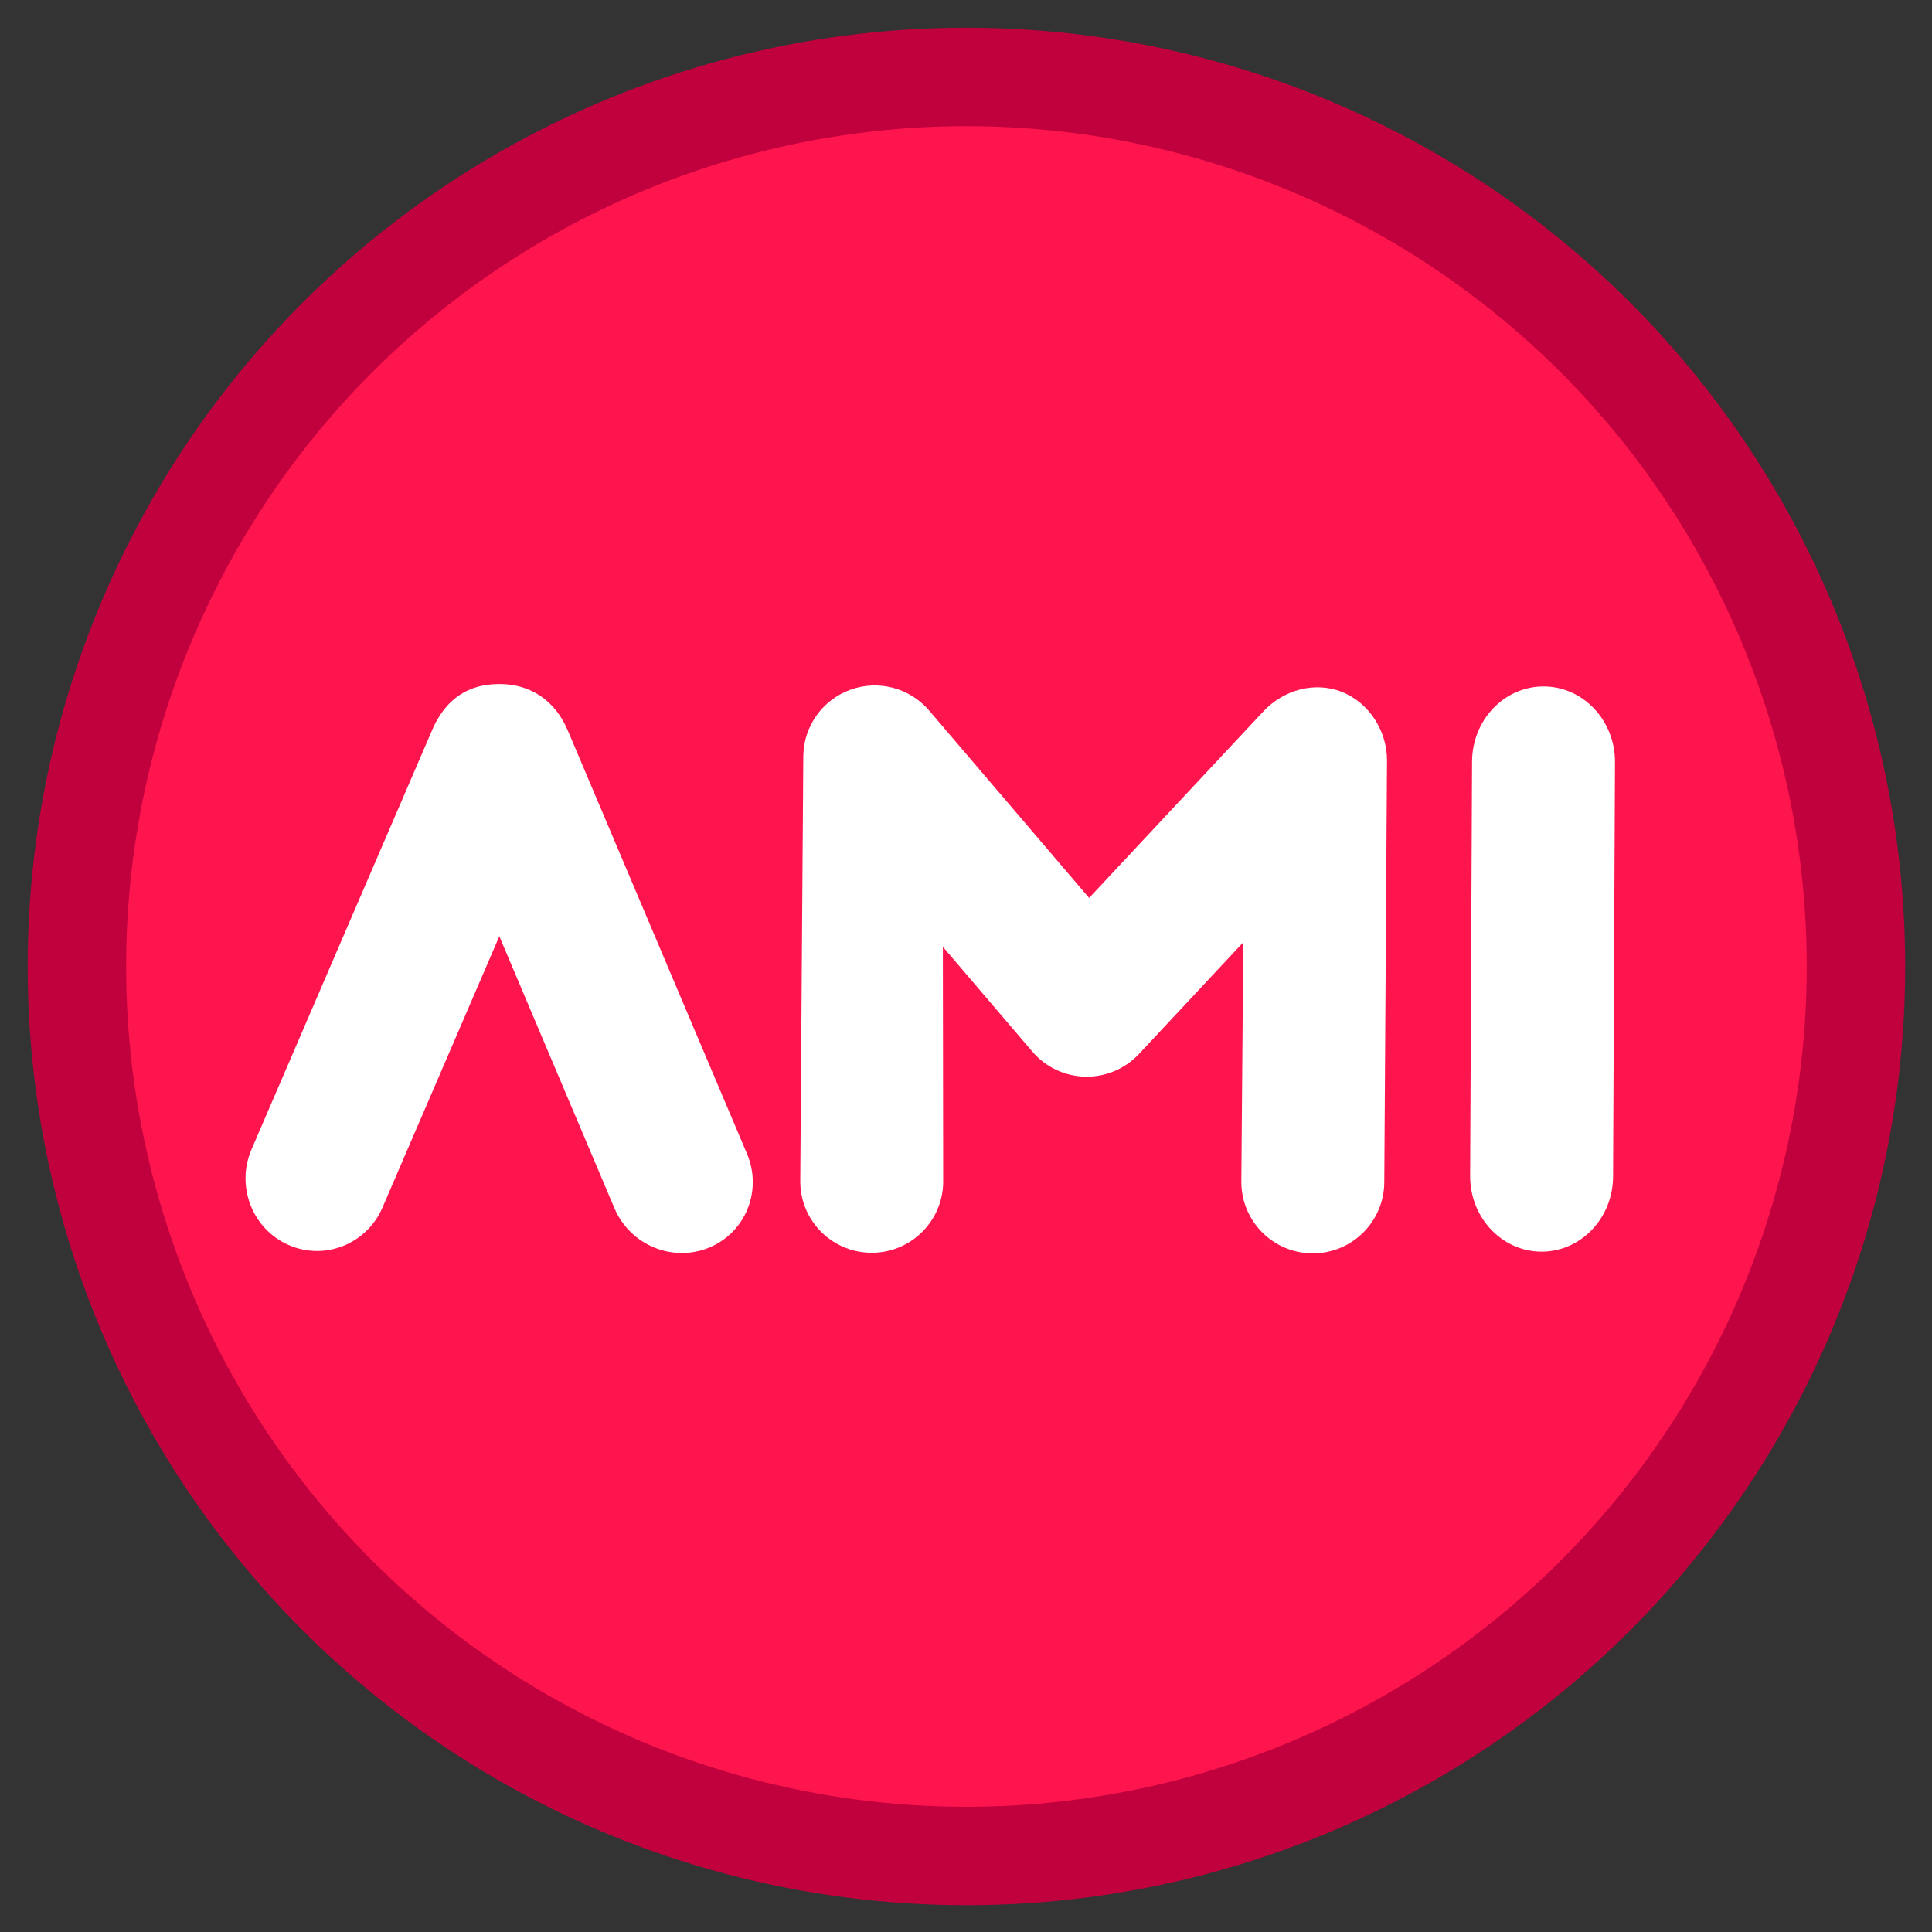
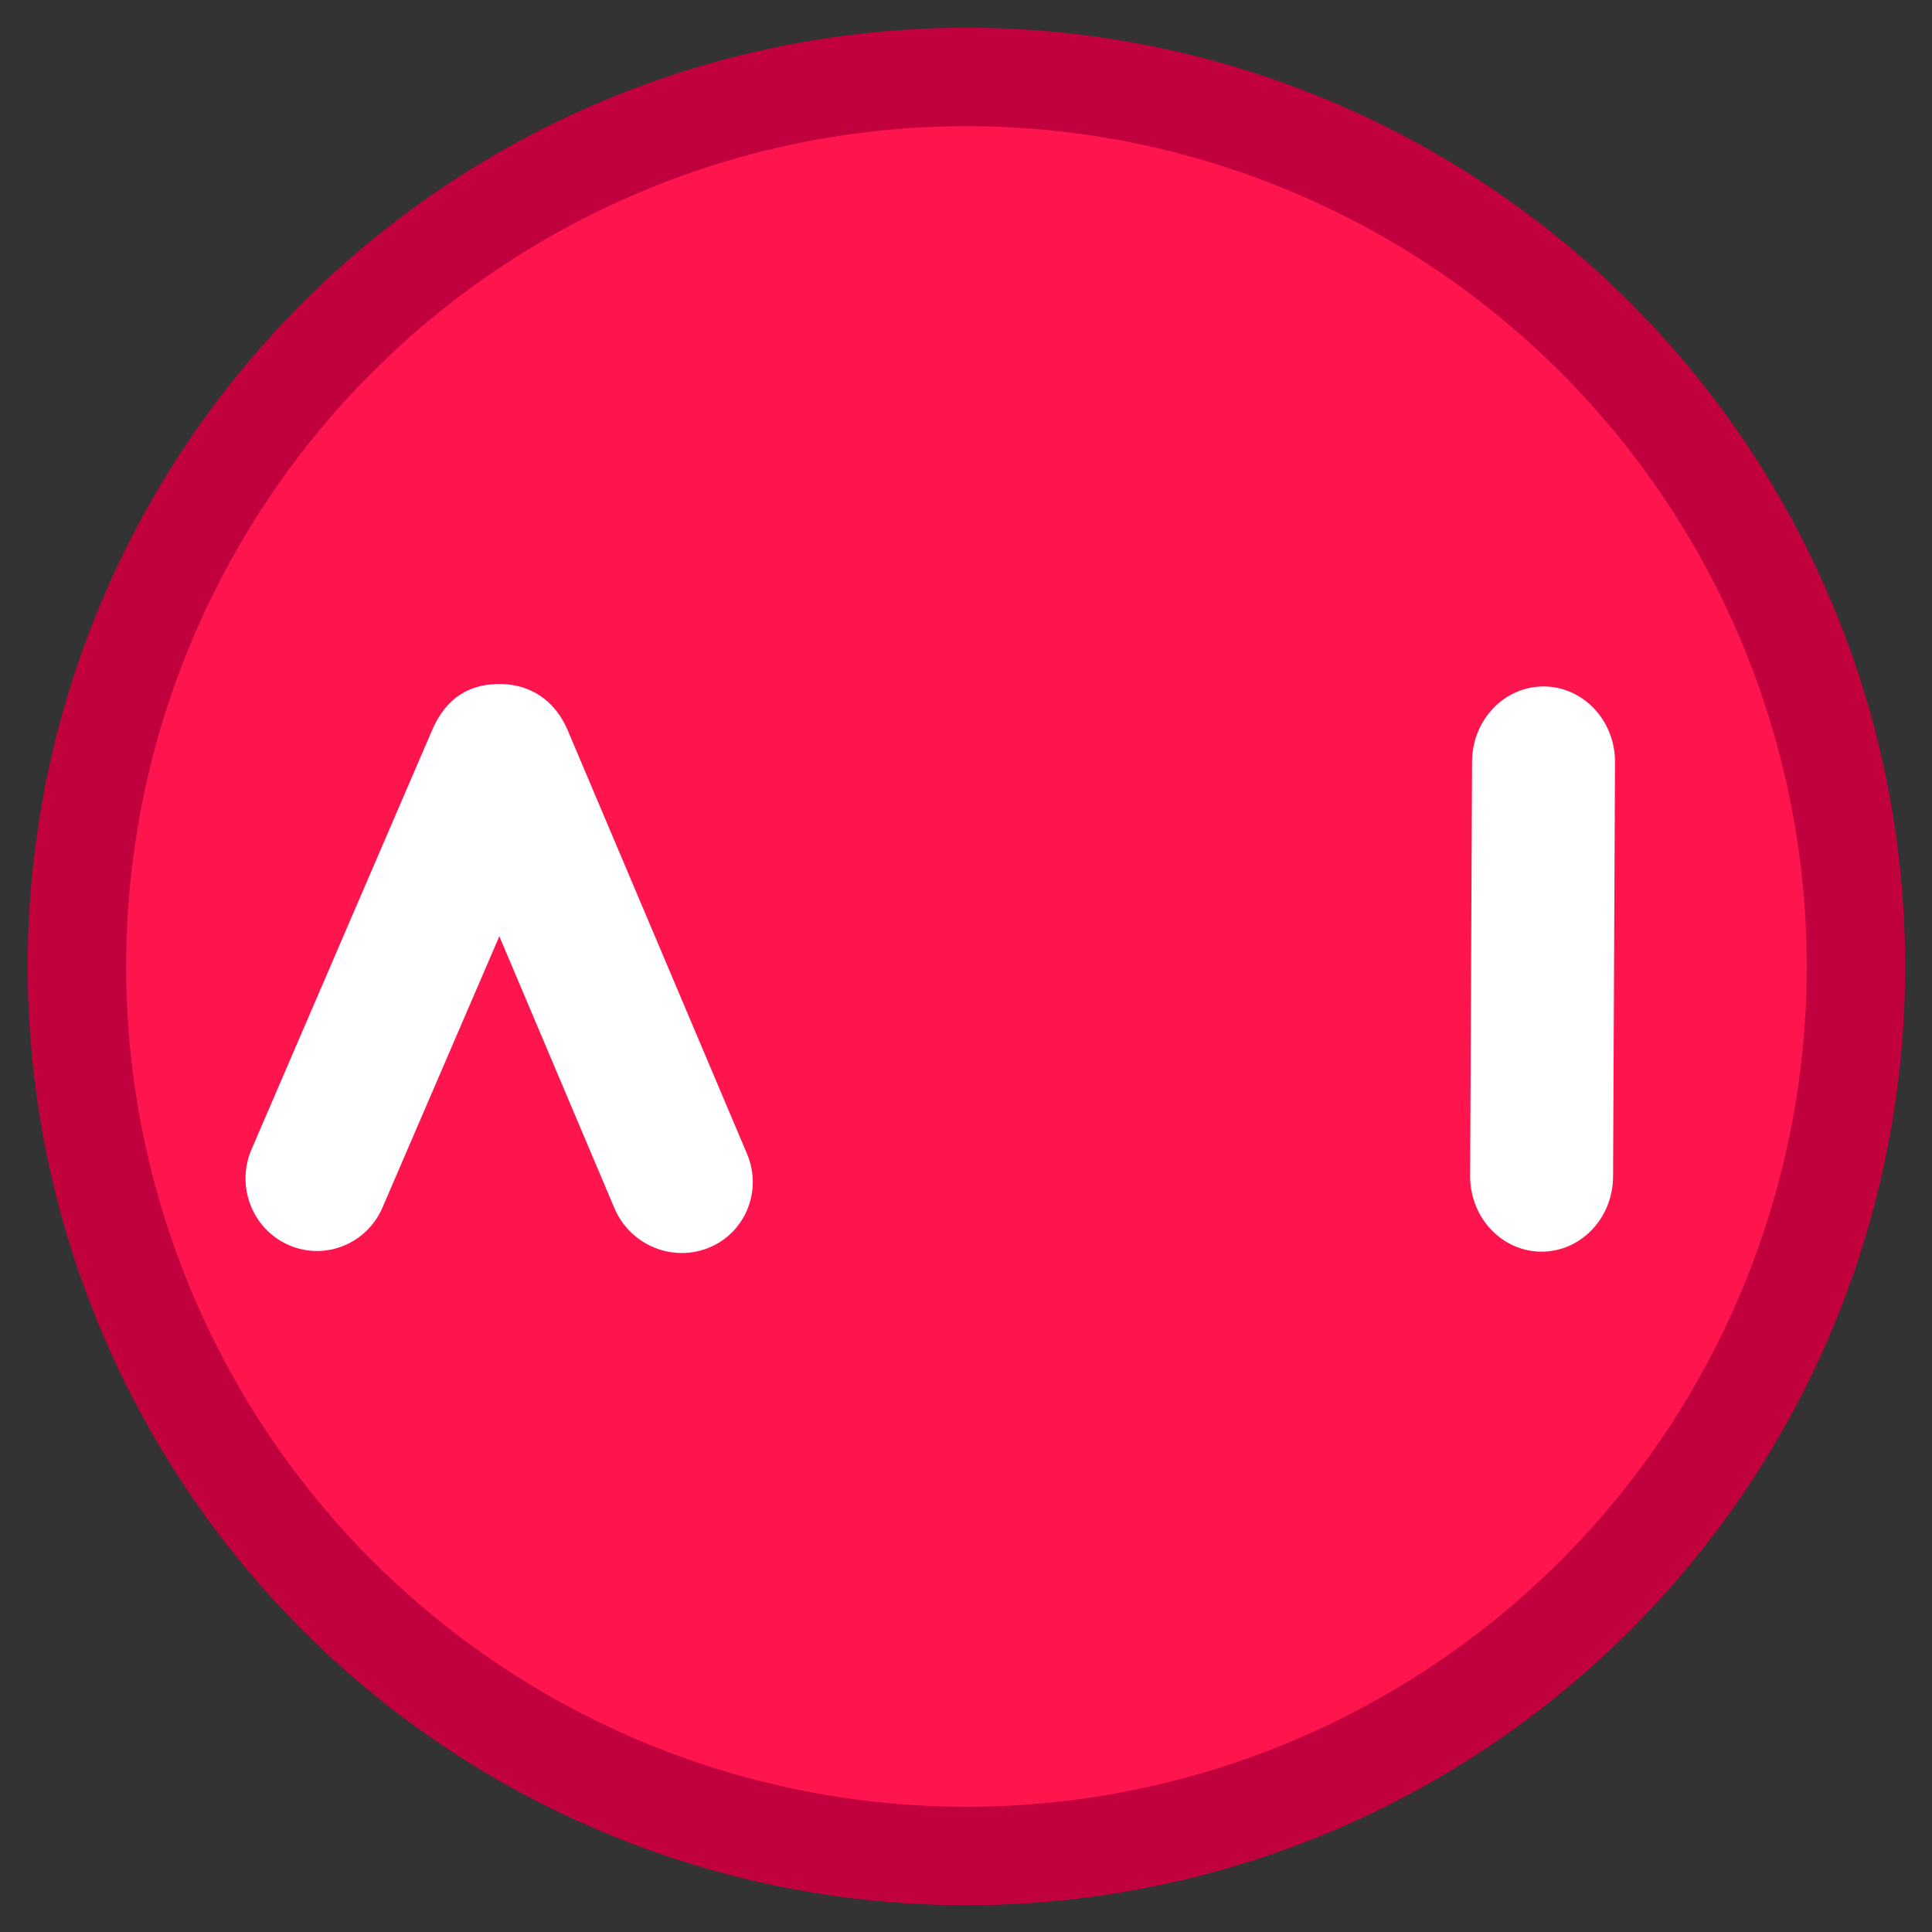
<svg xmlns="http://www.w3.org/2000/svg" viewBox="0 0 500 500">
  <rect x="0" y="0" width="500" height="500" fill="#333333" stroke="none" />
  <g transform="matrix(1.156, 0, 0, 1.156, -38.887, -62.395)" style="">
    <ellipse style="stroke: rgb(193, 0, 62); fill: rgb(255, 21, 78); stroke-width: 22.039px;" cx="250" cy="270.344" rx="199.144" ry="199.144" />
    <g>
-       <path style="fill: rgb(216, 216, 216); stroke-linecap: round; stroke-width: 22.039px;" d="M 378.104 232.039 L 377.673 319.907" />
-       <path d="M 228.511 334.438 C 219.676 334.281 212.642 326.99 212.8 318.155 L 213.48 223.143 C 213.598 216.495 217.817 210.613 224.075 208.368 C 230.334 206.124 237.329 207.984 241.646 213.041 L 277.465 255.002 L 316.463 213.253 C 320.957 208.442 327.939 206.45 334.059 208.879 C 340.178 211.308 344.184 217.663 344.155 224.246 L 343.544 318.644 C 343.504 327.481 336.309 334.612 327.473 334.573 C 318.636 334.533 311.505 327.338 311.544 318.502 L 311.973 264.937 L 288.619 289.938 C 285.508 293.268 281.125 295.114 276.569 295.012 C 272.013 294.91 267.716 292.87 264.758 289.404 L 244.72 265.93 L 244.794 318.727 C 244.637 327.562 237.346 334.596 228.511 334.438 Z" style="fill: rgb(255, 255, 255); stroke-width: 22.039px;" />
      <g style="" transform="matrix(1, 0, 0, 1.015, 0, -5.16)">
-         <path d="M 96.78 298.37 C 96.78 291.19 102.6 285.37 109.78 285.37 L 180.849 285.37 C 188.029 285.37 193.849 291.19 193.849 298.37 C 193.849 305.55 188.029 311.37 180.849 311.37 L 109.78 311.37 C 102.6 311.37 96.78 305.55 96.78 298.37 Z" style="fill: rgb(255, 255, 255); visibility: hidden; stroke-width: 21.87px;" />
+         <path d="M 96.78 298.37 C 96.78 291.19 102.6 285.37 109.78 285.37 L 180.849 285.37 C 188.029 285.37 193.849 291.19 193.849 298.37 C 193.849 305.55 188.029 311.37 180.849 311.37 C 102.6 311.37 96.78 305.55 96.78 298.37 Z" style="fill: rgb(255, 255, 255); visibility: hidden; stroke-width: 21.87px;" />
        <path d="M 119.28 324.574 C 115.751 332.675 106.322 336.382 98.221 332.853 C 90.12 329.324 86.413 319.895 89.942 311.794 L 130.43 219.189 C 134.11 210.941 140.227 208.977 146.084 209.144 C 152 209.313 157.921 212.336 160.973 219.89 L 200.87 312.744 C 204.368 320.857 200.563 330.127 192.372 333.447 C 184.18 336.767 174.702 332.88 171.203 324.767 L 145.426 264.773 L 119.28 324.574 Z" style="fill: rgb(255, 255, 255); stroke-width: 21.87px;" />
      </g>
      <g transform="matrix(1, 0, 0, 1, 0, -1.719)">
        <path d="M 379.274 209.373 C 388.111 209.418 395.239 217.018 395.196 226.345 L 394.765 319.1 C 394.721 328.428 387.523 335.953 378.687 335.907 C 369.85 335.86 362.722 328.262 362.765 318.935 L 363.196 226.18 C 363.24 216.851 370.438 209.327 379.274 209.373 Z" style="fill: rgb(255, 255, 255); stroke-width: 22.039px;" />
      </g>
    </g>
  </g>
</svg>